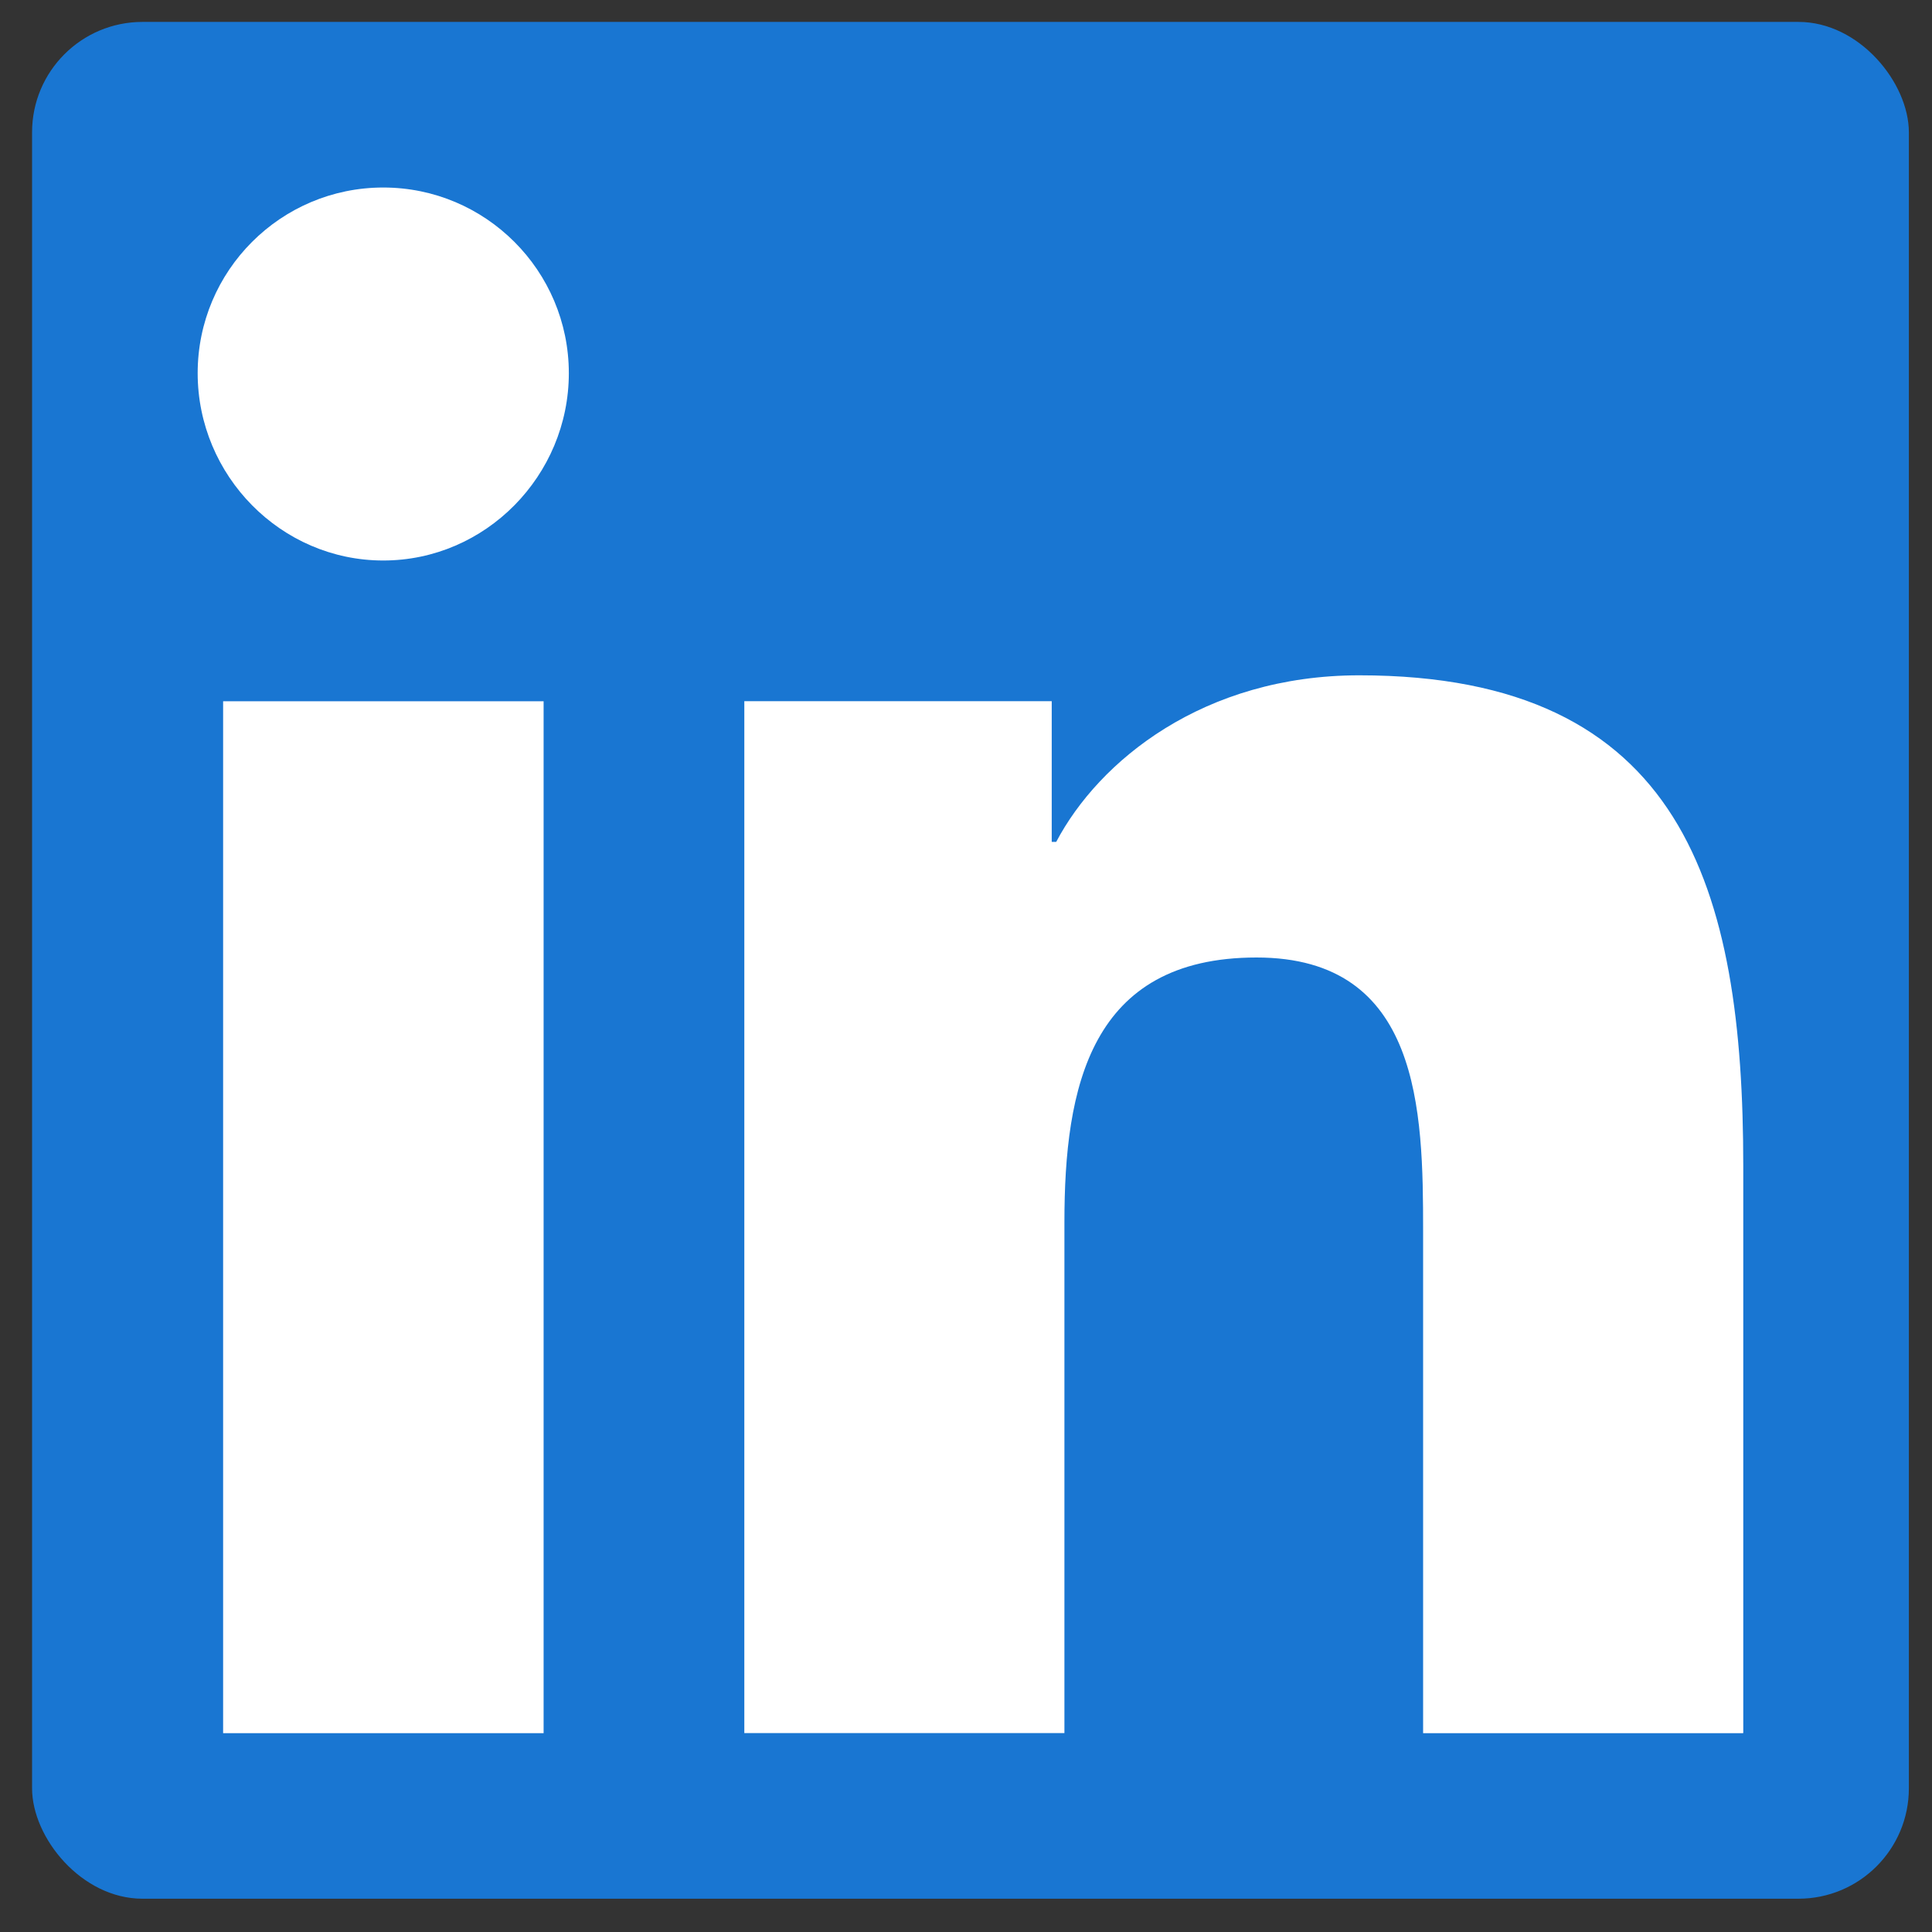
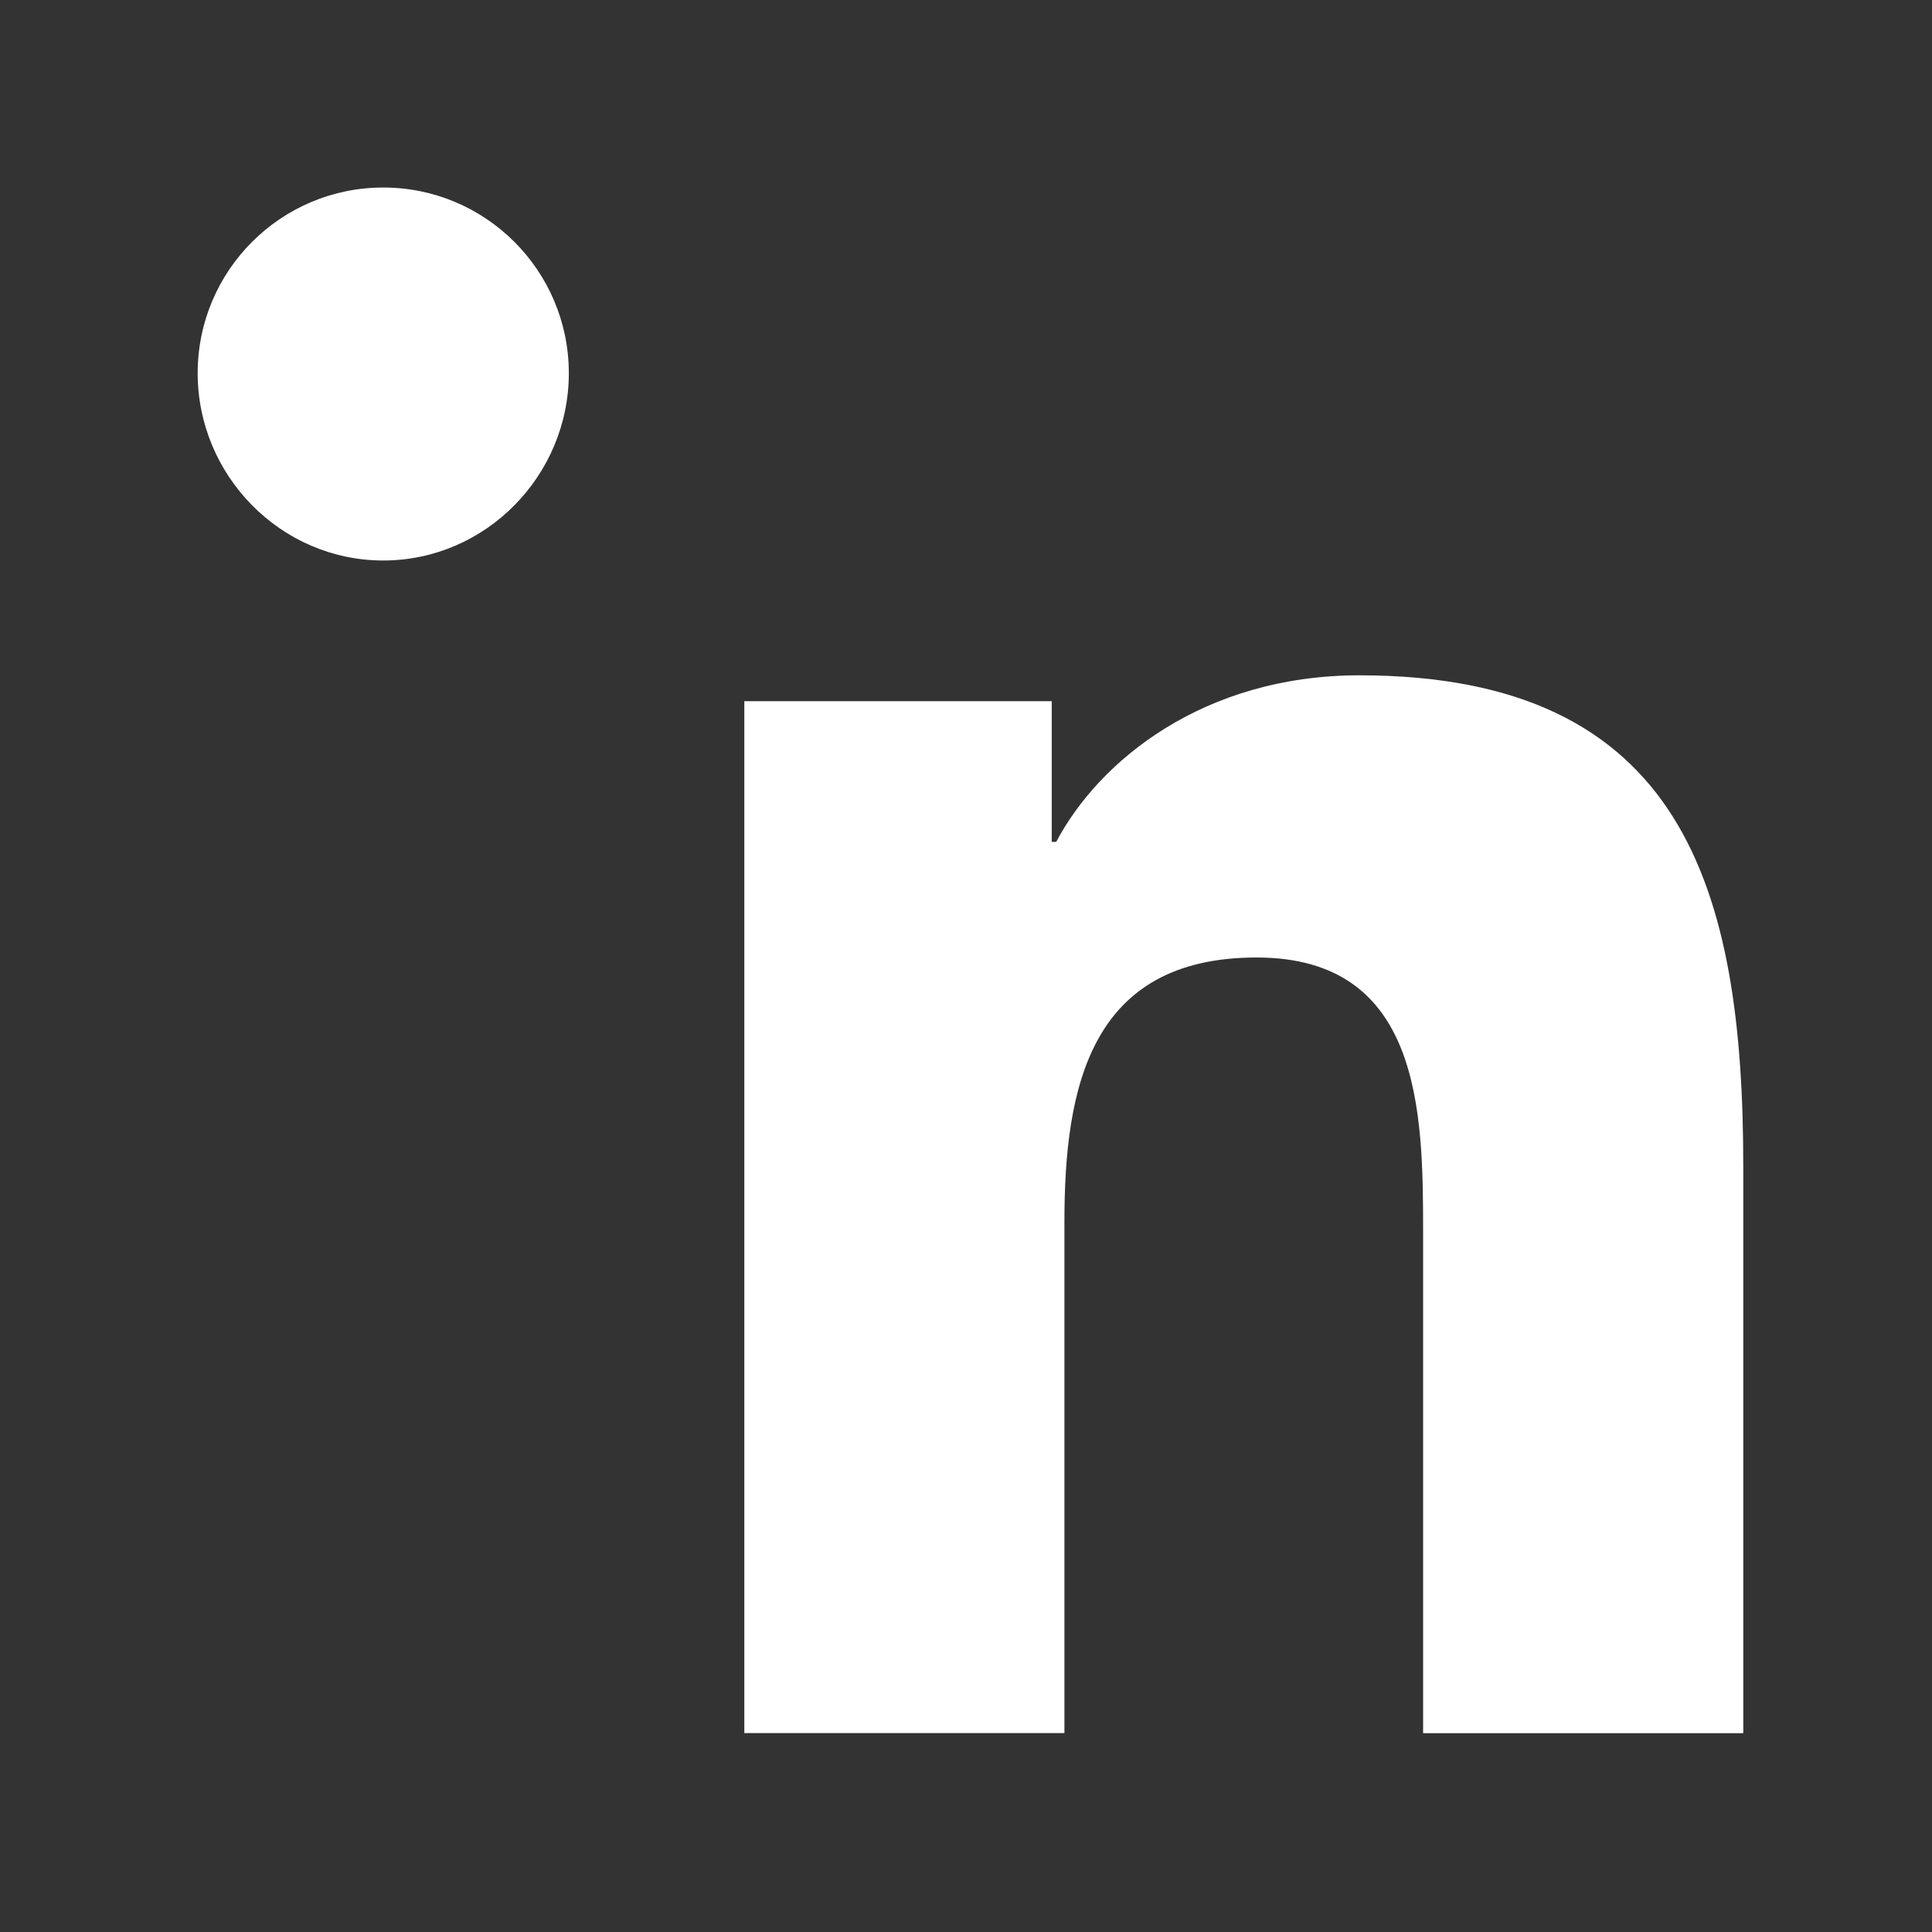
<svg xmlns="http://www.w3.org/2000/svg" width="35" height="35" viewBox="0 0 35 35" fill="none">
  <rect x="0" y="0" width="35" height="35" fill="#333333" stroke="none" />
-   <rect x="0.581" y="0.397" width="34" height="34" rx="2" fill="#1976D2" />
  <path d="M31.573 31.398V31.396H31.581V21.127C31.581 16.104 30.499 12.234 24.626 12.234C21.803 12.234 19.908 13.783 19.134 15.252H19.053V12.703H13.484V31.396H19.283V22.14C19.283 19.703 19.745 17.346 22.763 17.346C25.737 17.346 25.781 20.128 25.781 22.296V31.398H31.573Z" fill="white" />
-   <path d="M4.042 12.704H9.848V31.398H4.042V12.704Z" fill="white" />
  <path d="M6.943 3.397C5.087 3.397 3.581 4.904 3.581 6.76C3.581 8.616 5.087 10.154 6.943 10.154C8.799 10.154 10.305 8.616 10.305 6.76C10.304 4.904 8.798 3.397 6.943 3.397V3.397Z" fill="white" />
</svg>